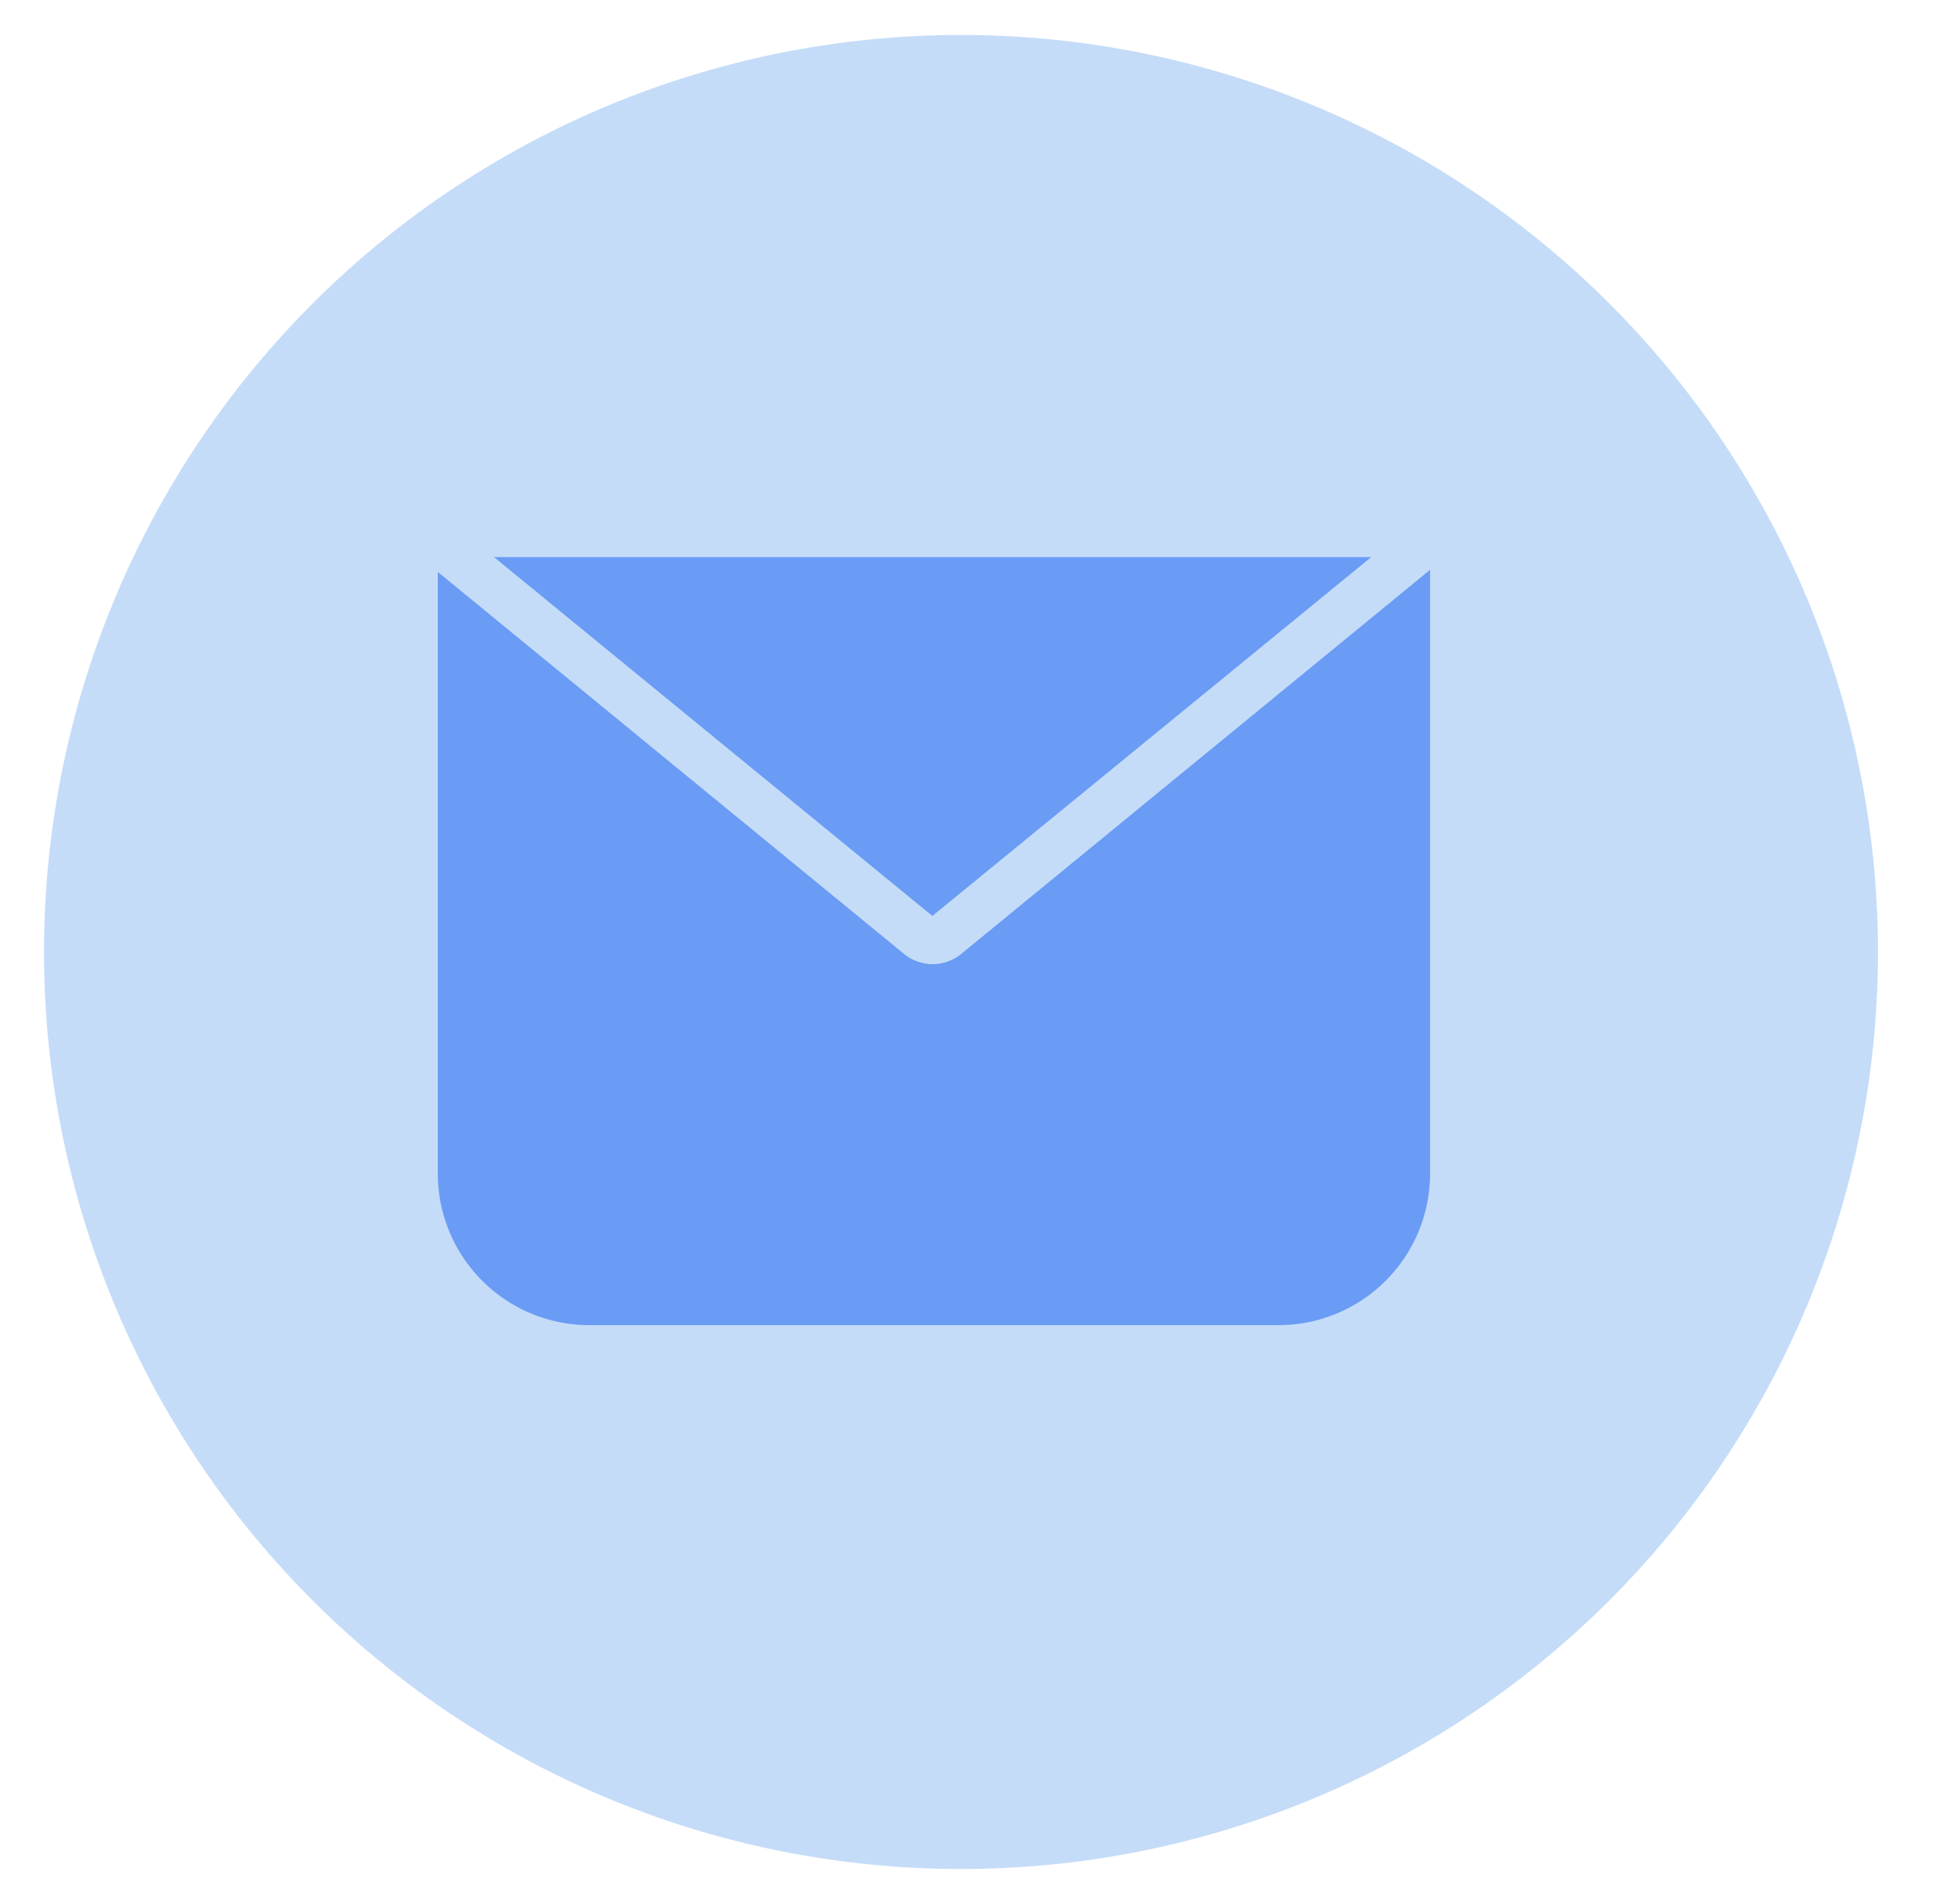
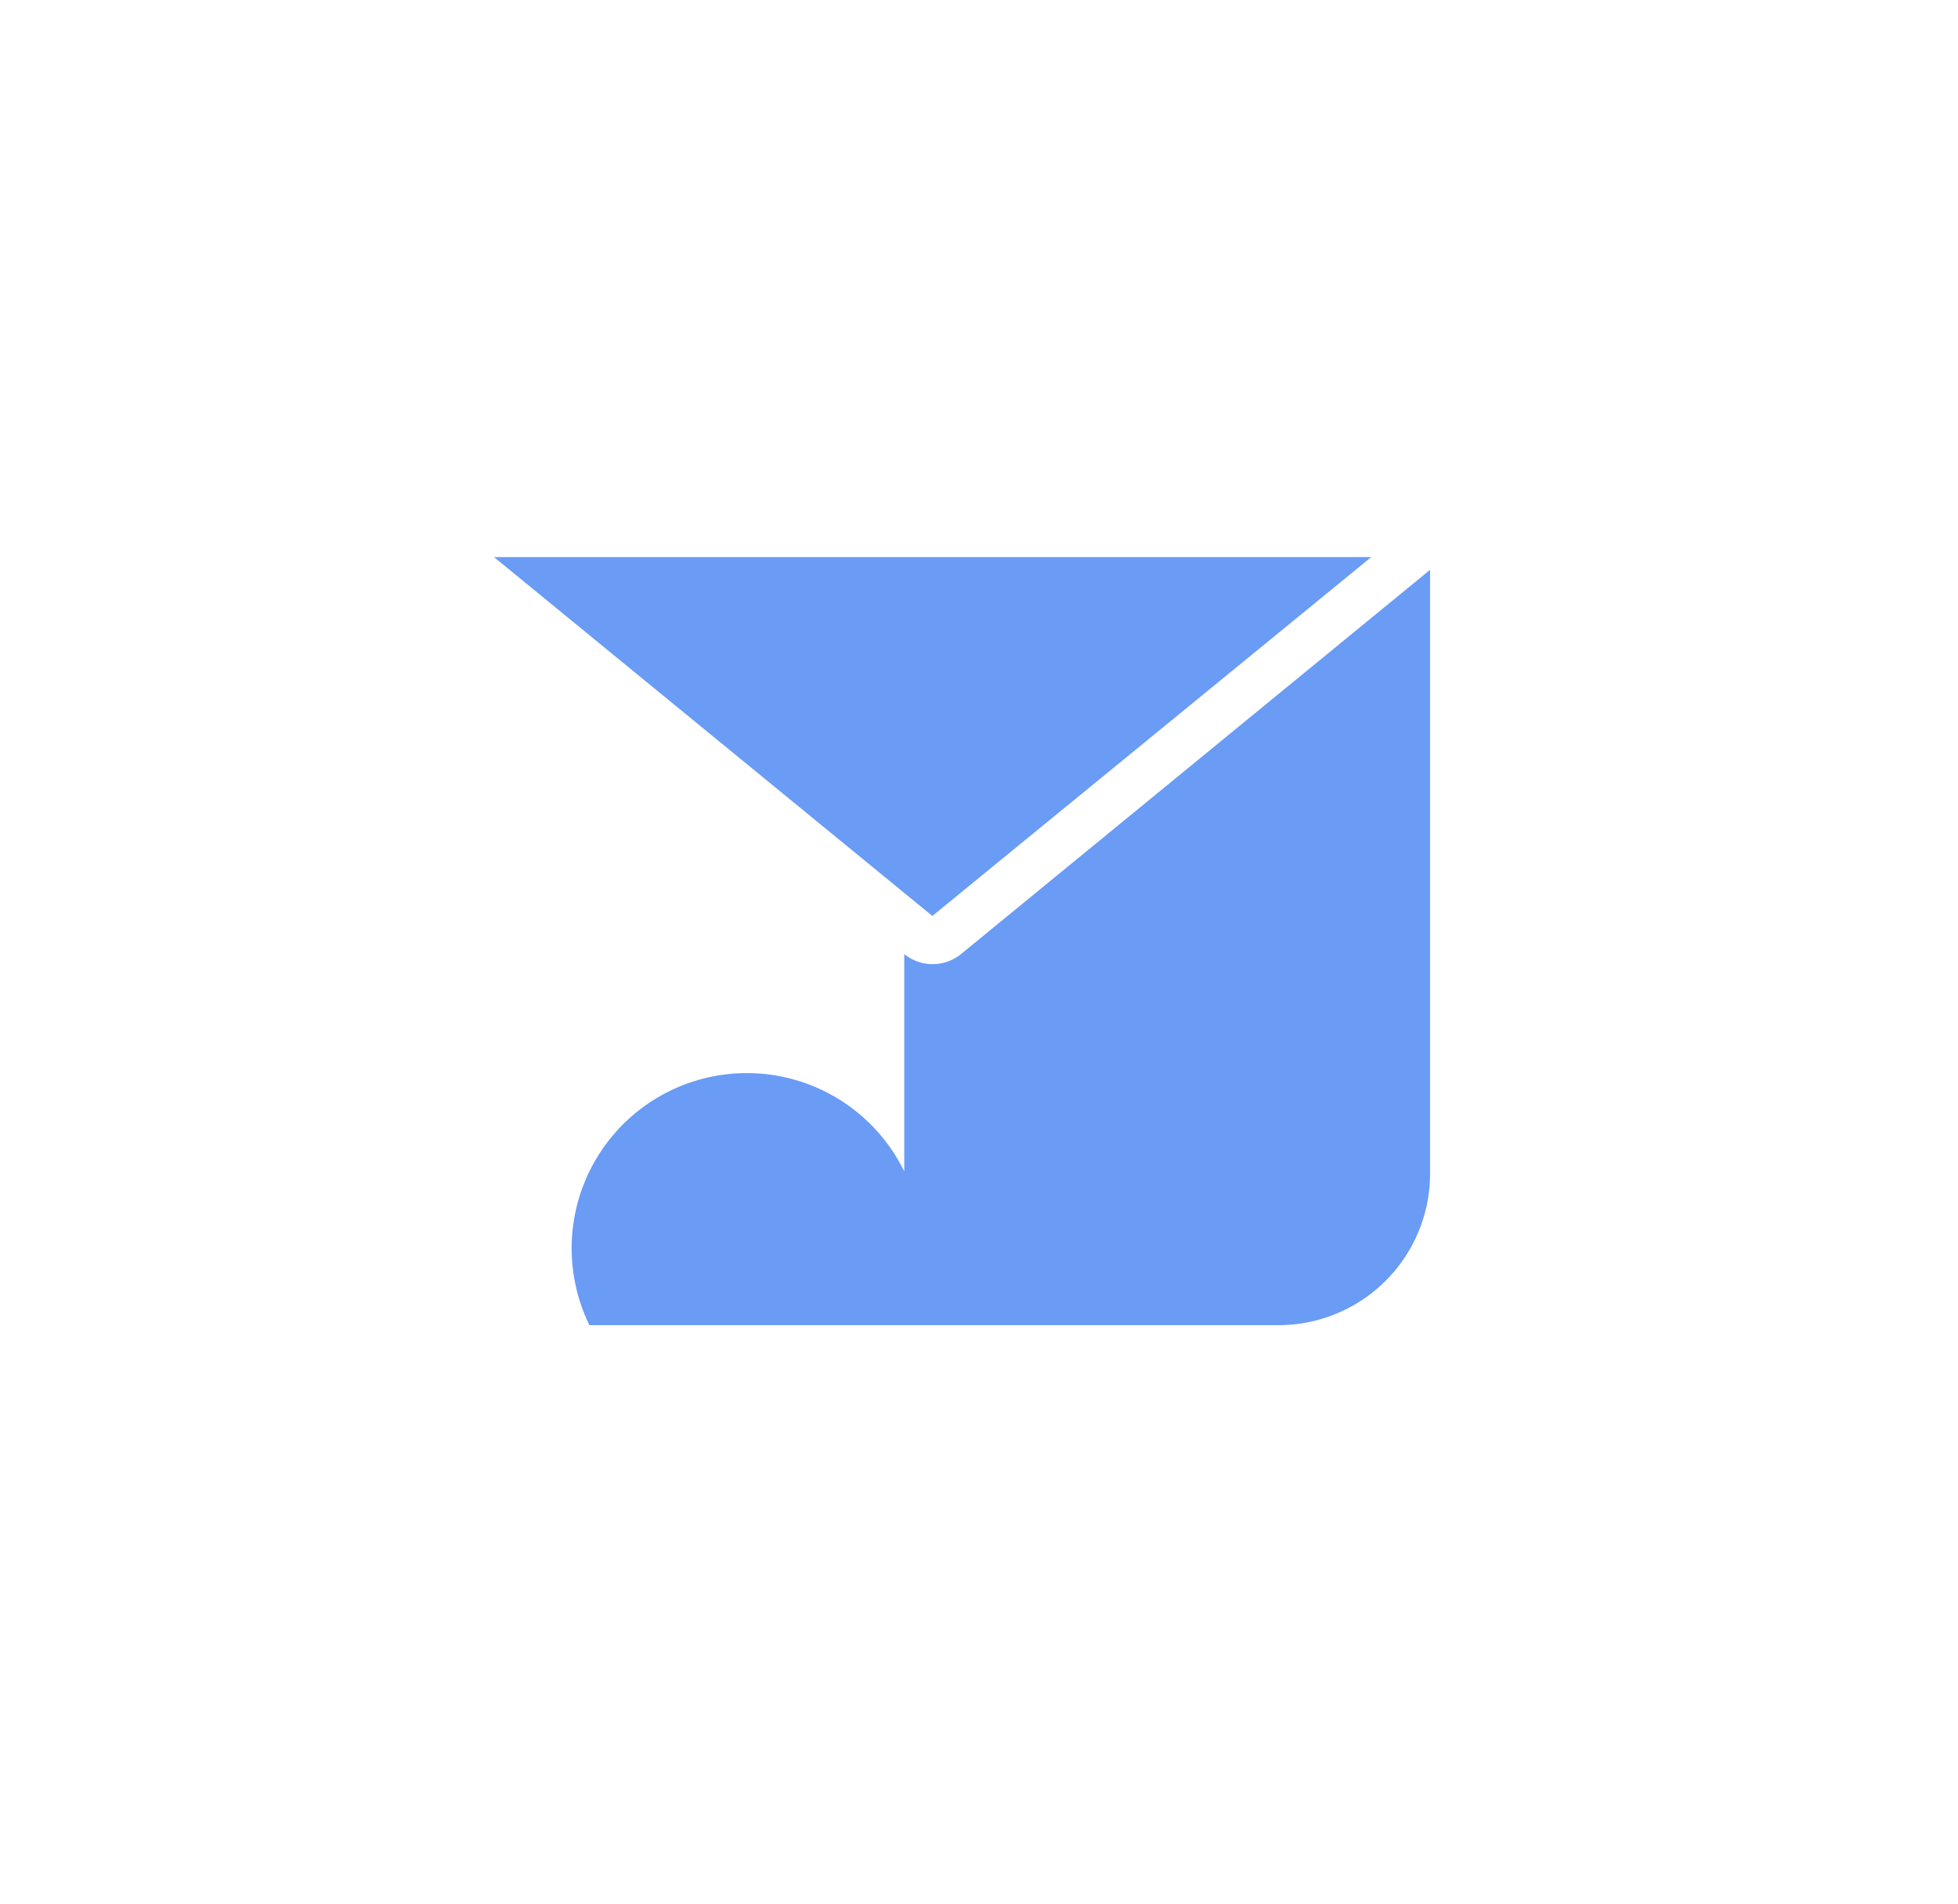
<svg xmlns="http://www.w3.org/2000/svg" id="Layer_1" data-name="Layer 1" viewBox="0 0 36.94 35.92">
  <defs>
    <style>.cls-1{fill:#c4dcf8;}.cls-2{fill:#6a9bf5;}</style>
  </defs>
  <title>iconos-reloj</title>
-   <path class="cls-1" d="M35.43,18A17.3,17.3,0,1,1,18.13.66,17.3,17.3,0,0,1,35.43,18Z" />
  <polygon class="cls-2" points="25.87 10.51 9.32 10.51 17.59 17.28 25.87 10.51" />
-   <path class="cls-2" d="M18.13,18a.85.85,0,0,1-1.07,0l-8.8-7.21V22.1A2.86,2.86,0,0,0,11.12,25h13a2.86,2.86,0,0,0,2.86-2.86V10.75Z" />
+   <path class="cls-2" d="M18.13,18a.85.85,0,0,1-1.07,0V22.1A2.86,2.86,0,0,0,11.12,25h13a2.86,2.86,0,0,0,2.86-2.86V10.75Z" />
</svg>